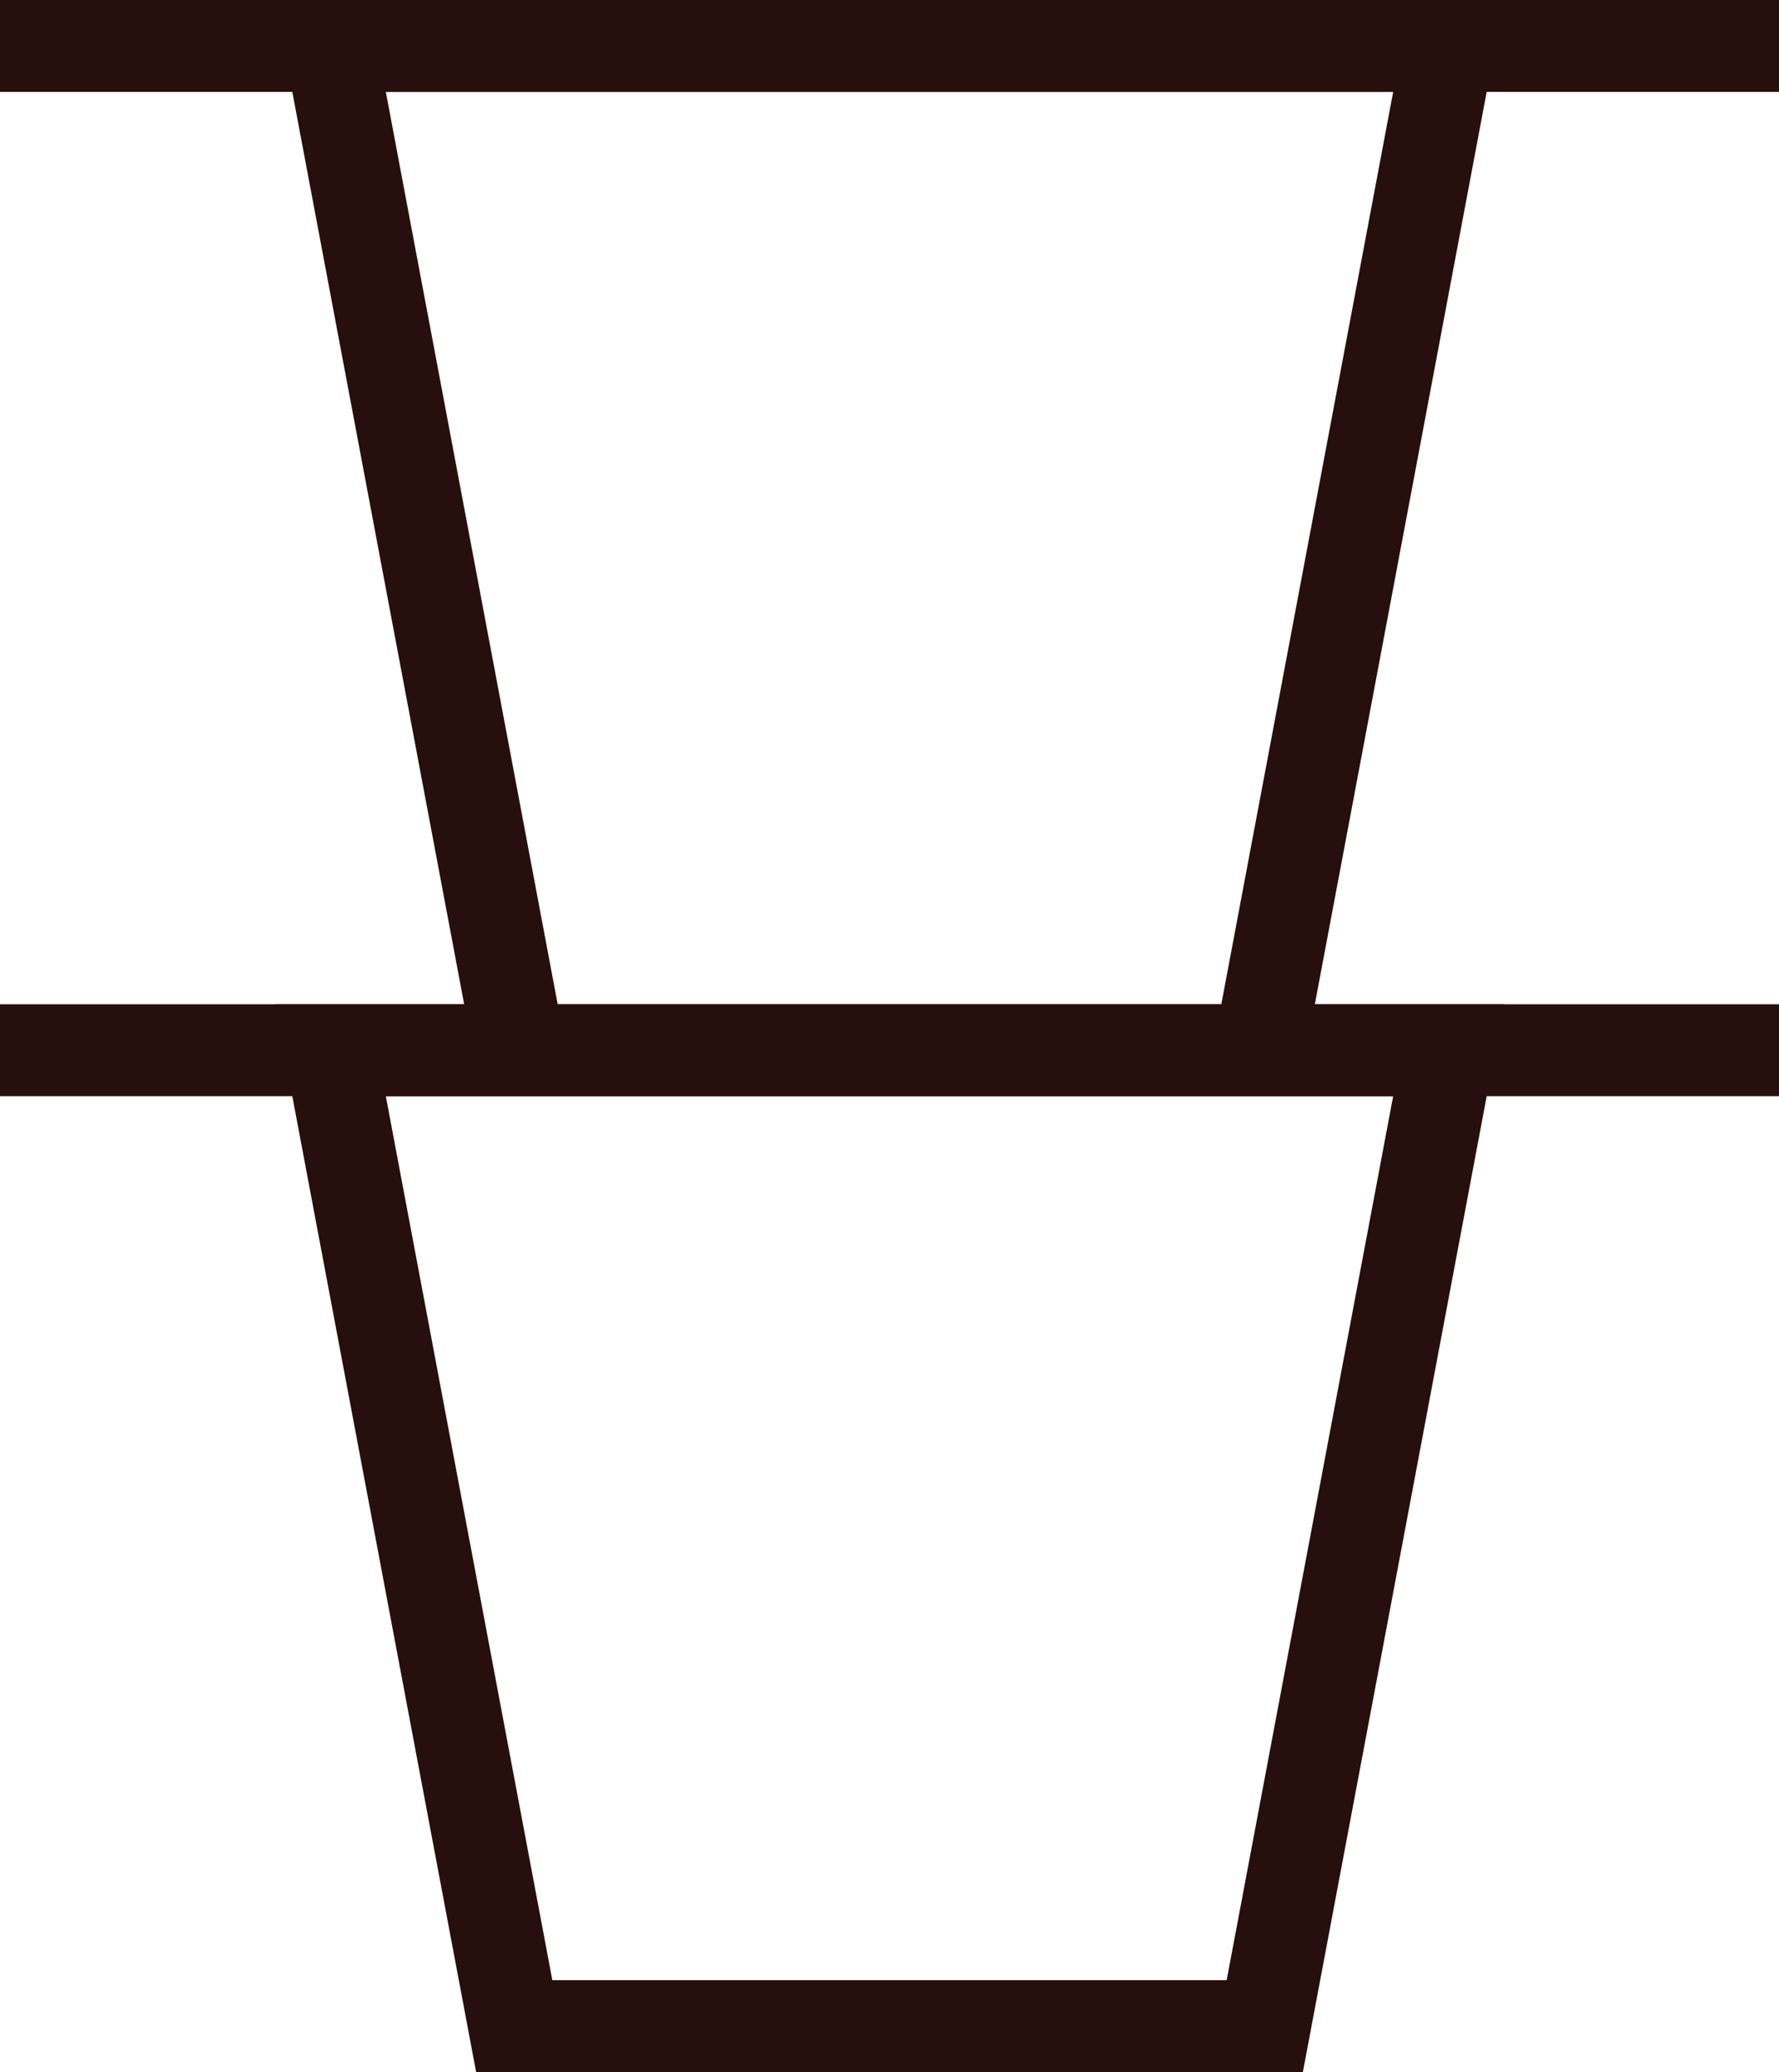
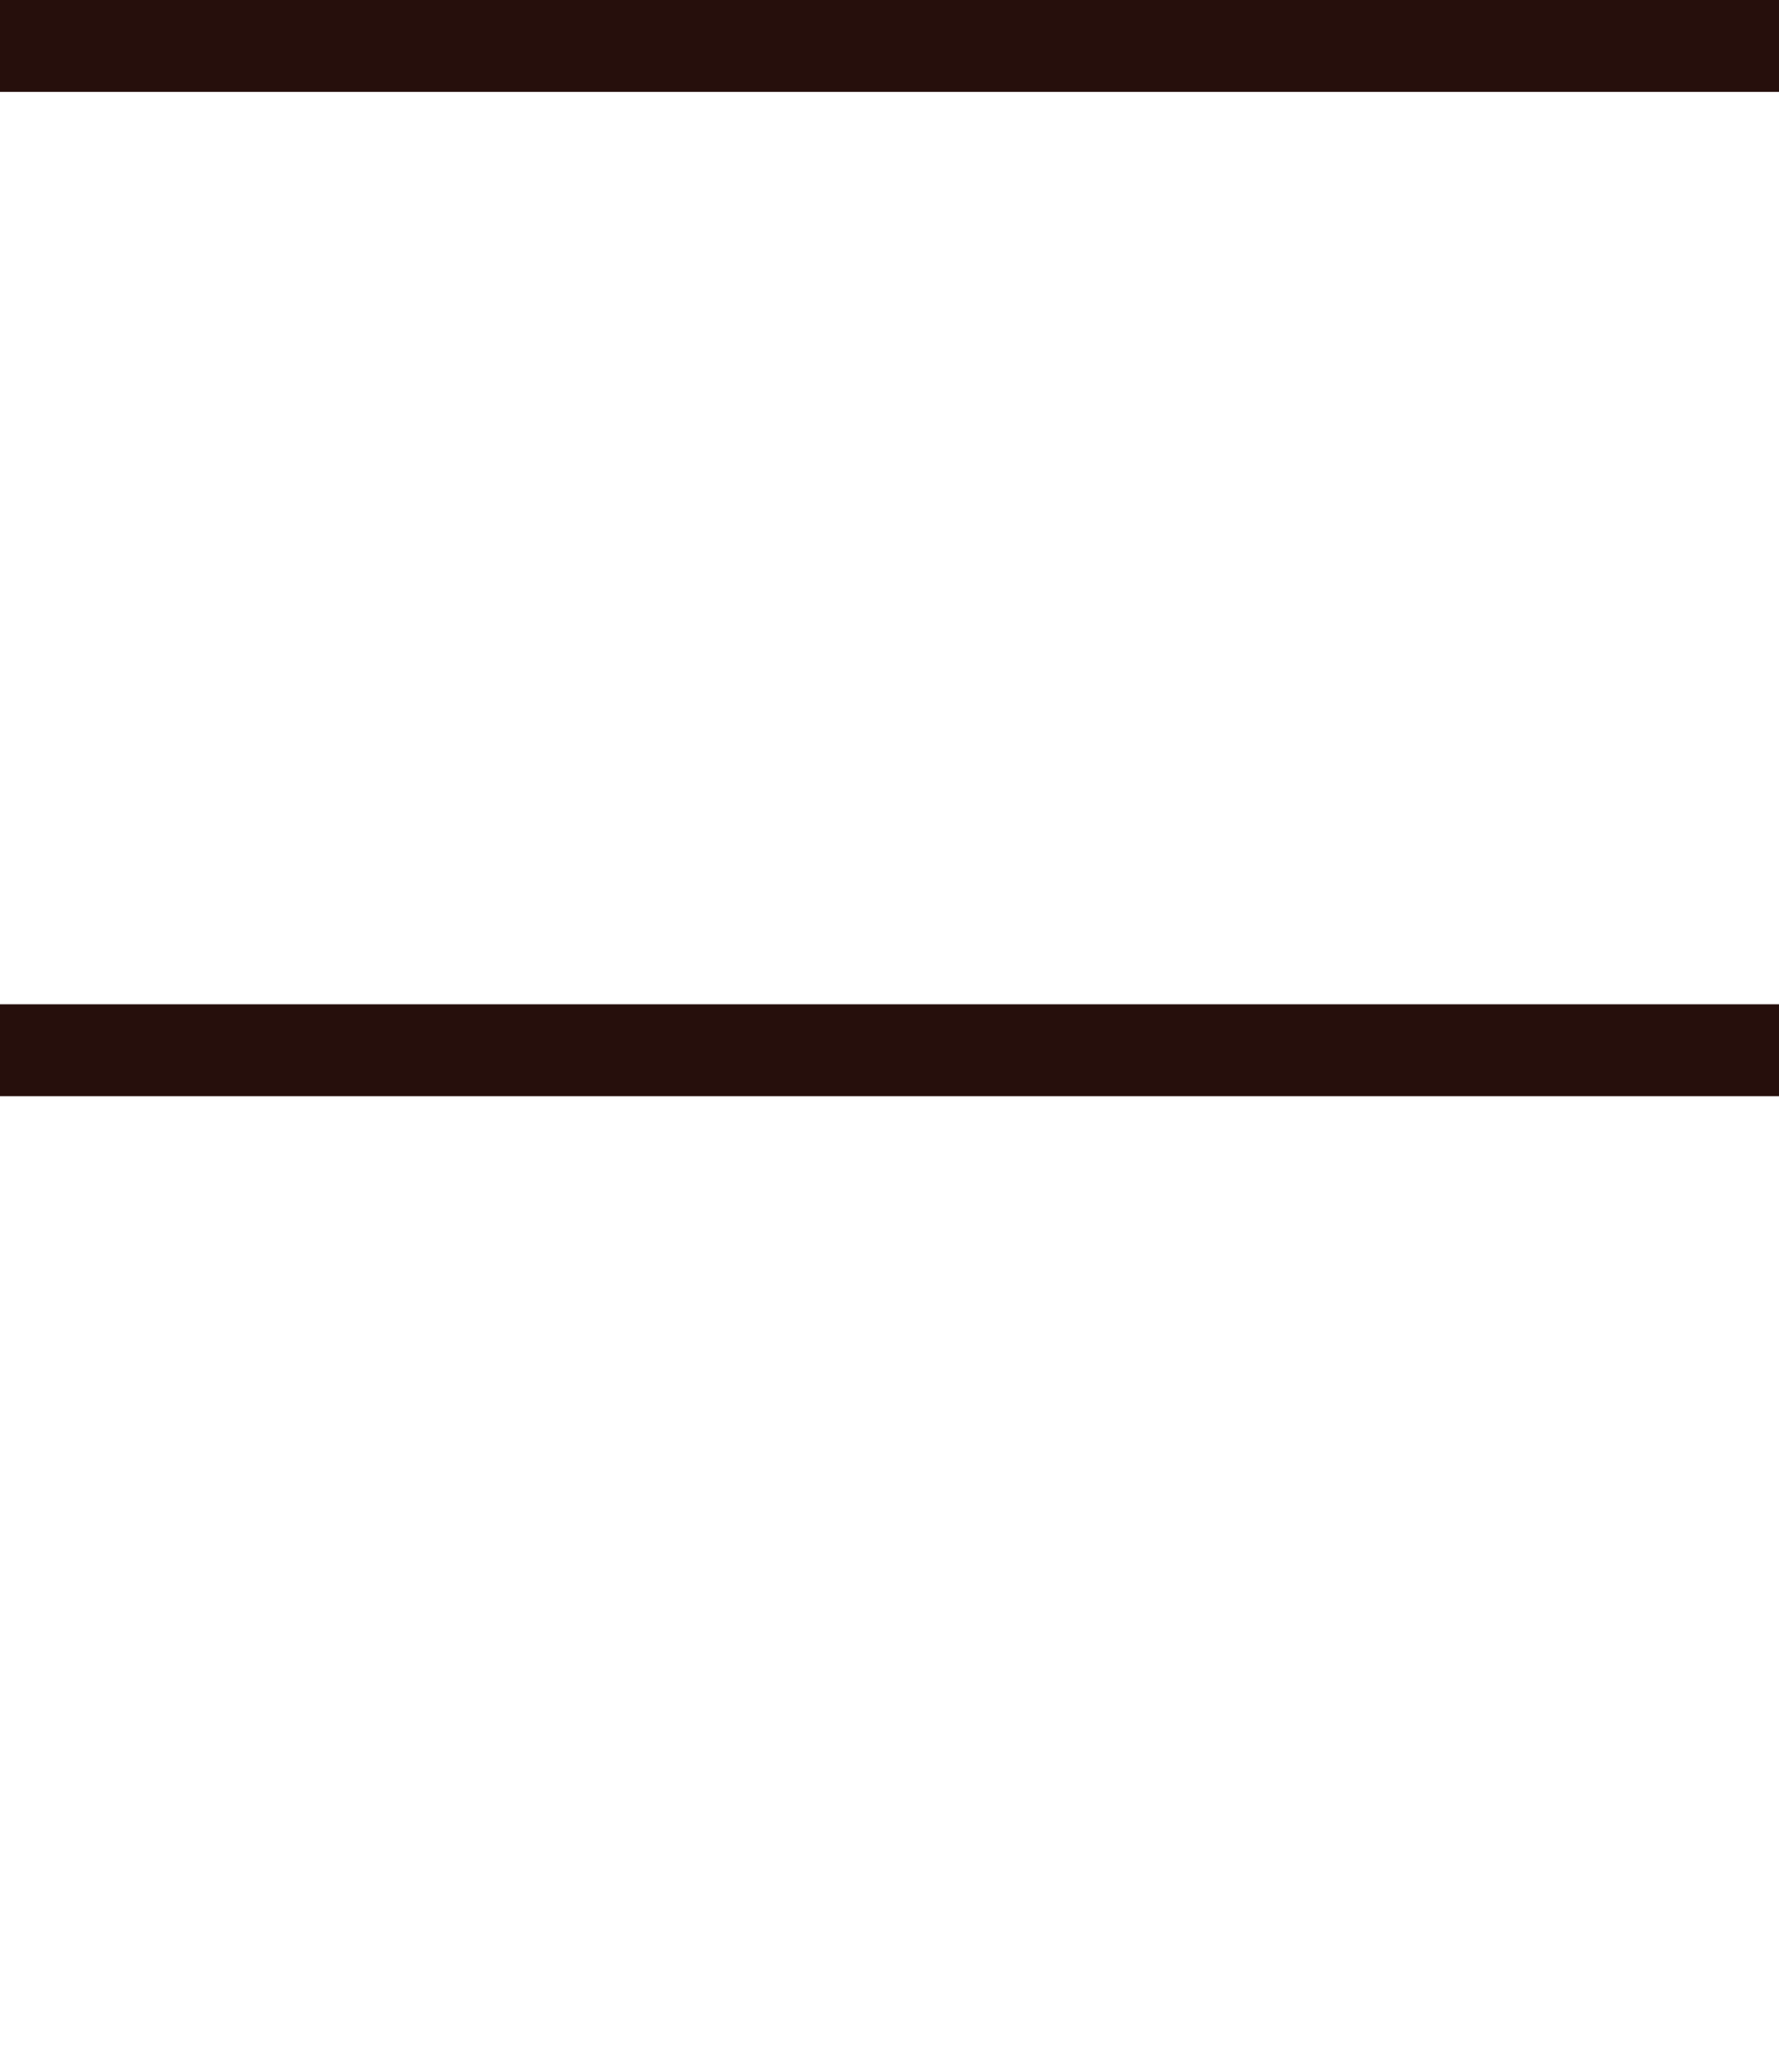
<svg xmlns="http://www.w3.org/2000/svg" viewBox="0 0 8.13 9.47">
  <defs>
    <style>.cls-1{fill:none;stroke:#260f0c;stroke-miterlimit:10;stroke-width:0.42px;}</style>
  </defs>
  <title>Asset 2</title>
  <g id="Layer_2" data-name="Layer 2">
    <g id="Layer_1-2" data-name="Layer 1">
-       <polygon class="cls-1" points="5.78 9.26 2.35 9.26 1.51 4.8 6.62 4.8 5.78 9.26" />
      <line class="cls-1" y1="4.8" x2="8.13" y2="4.8" />
-       <polyline class="cls-1" points="2.35 4.67 1.51 0.21 6.62 0.21 5.78 4.67" />
      <line class="cls-1" y1="0.21" x2="8.13" y2="0.21" />
    </g>
  </g>
</svg>